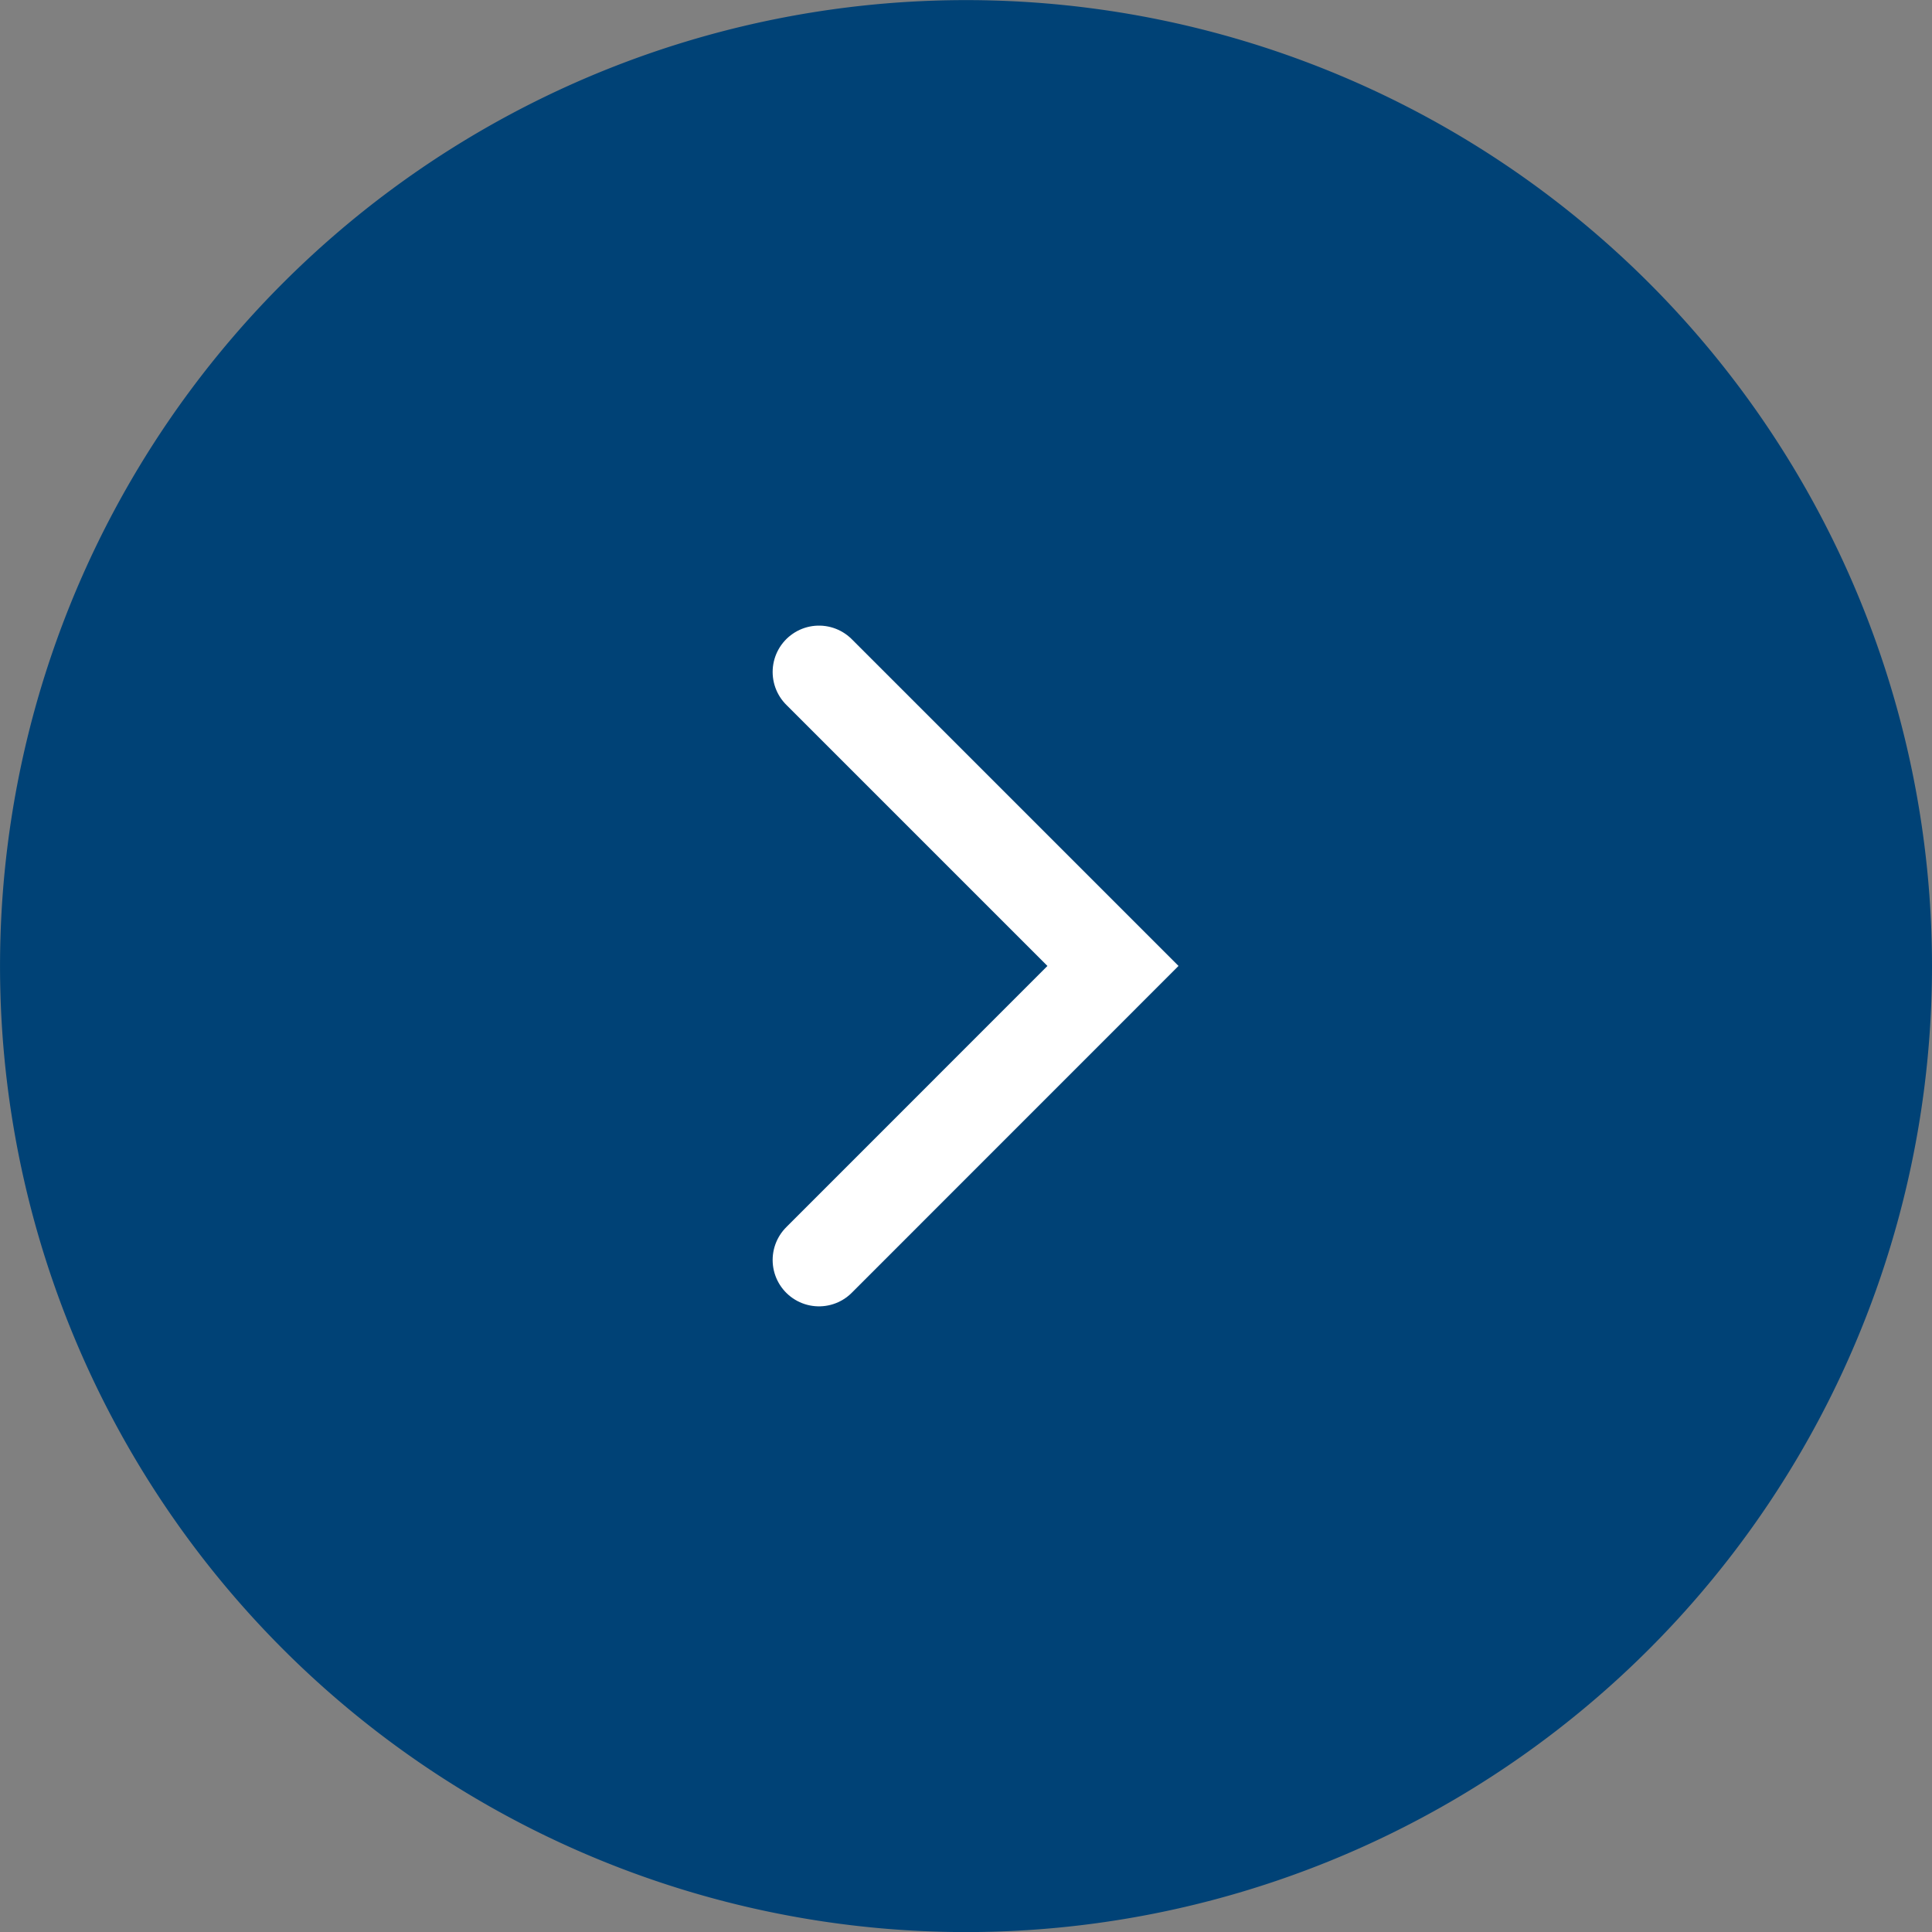
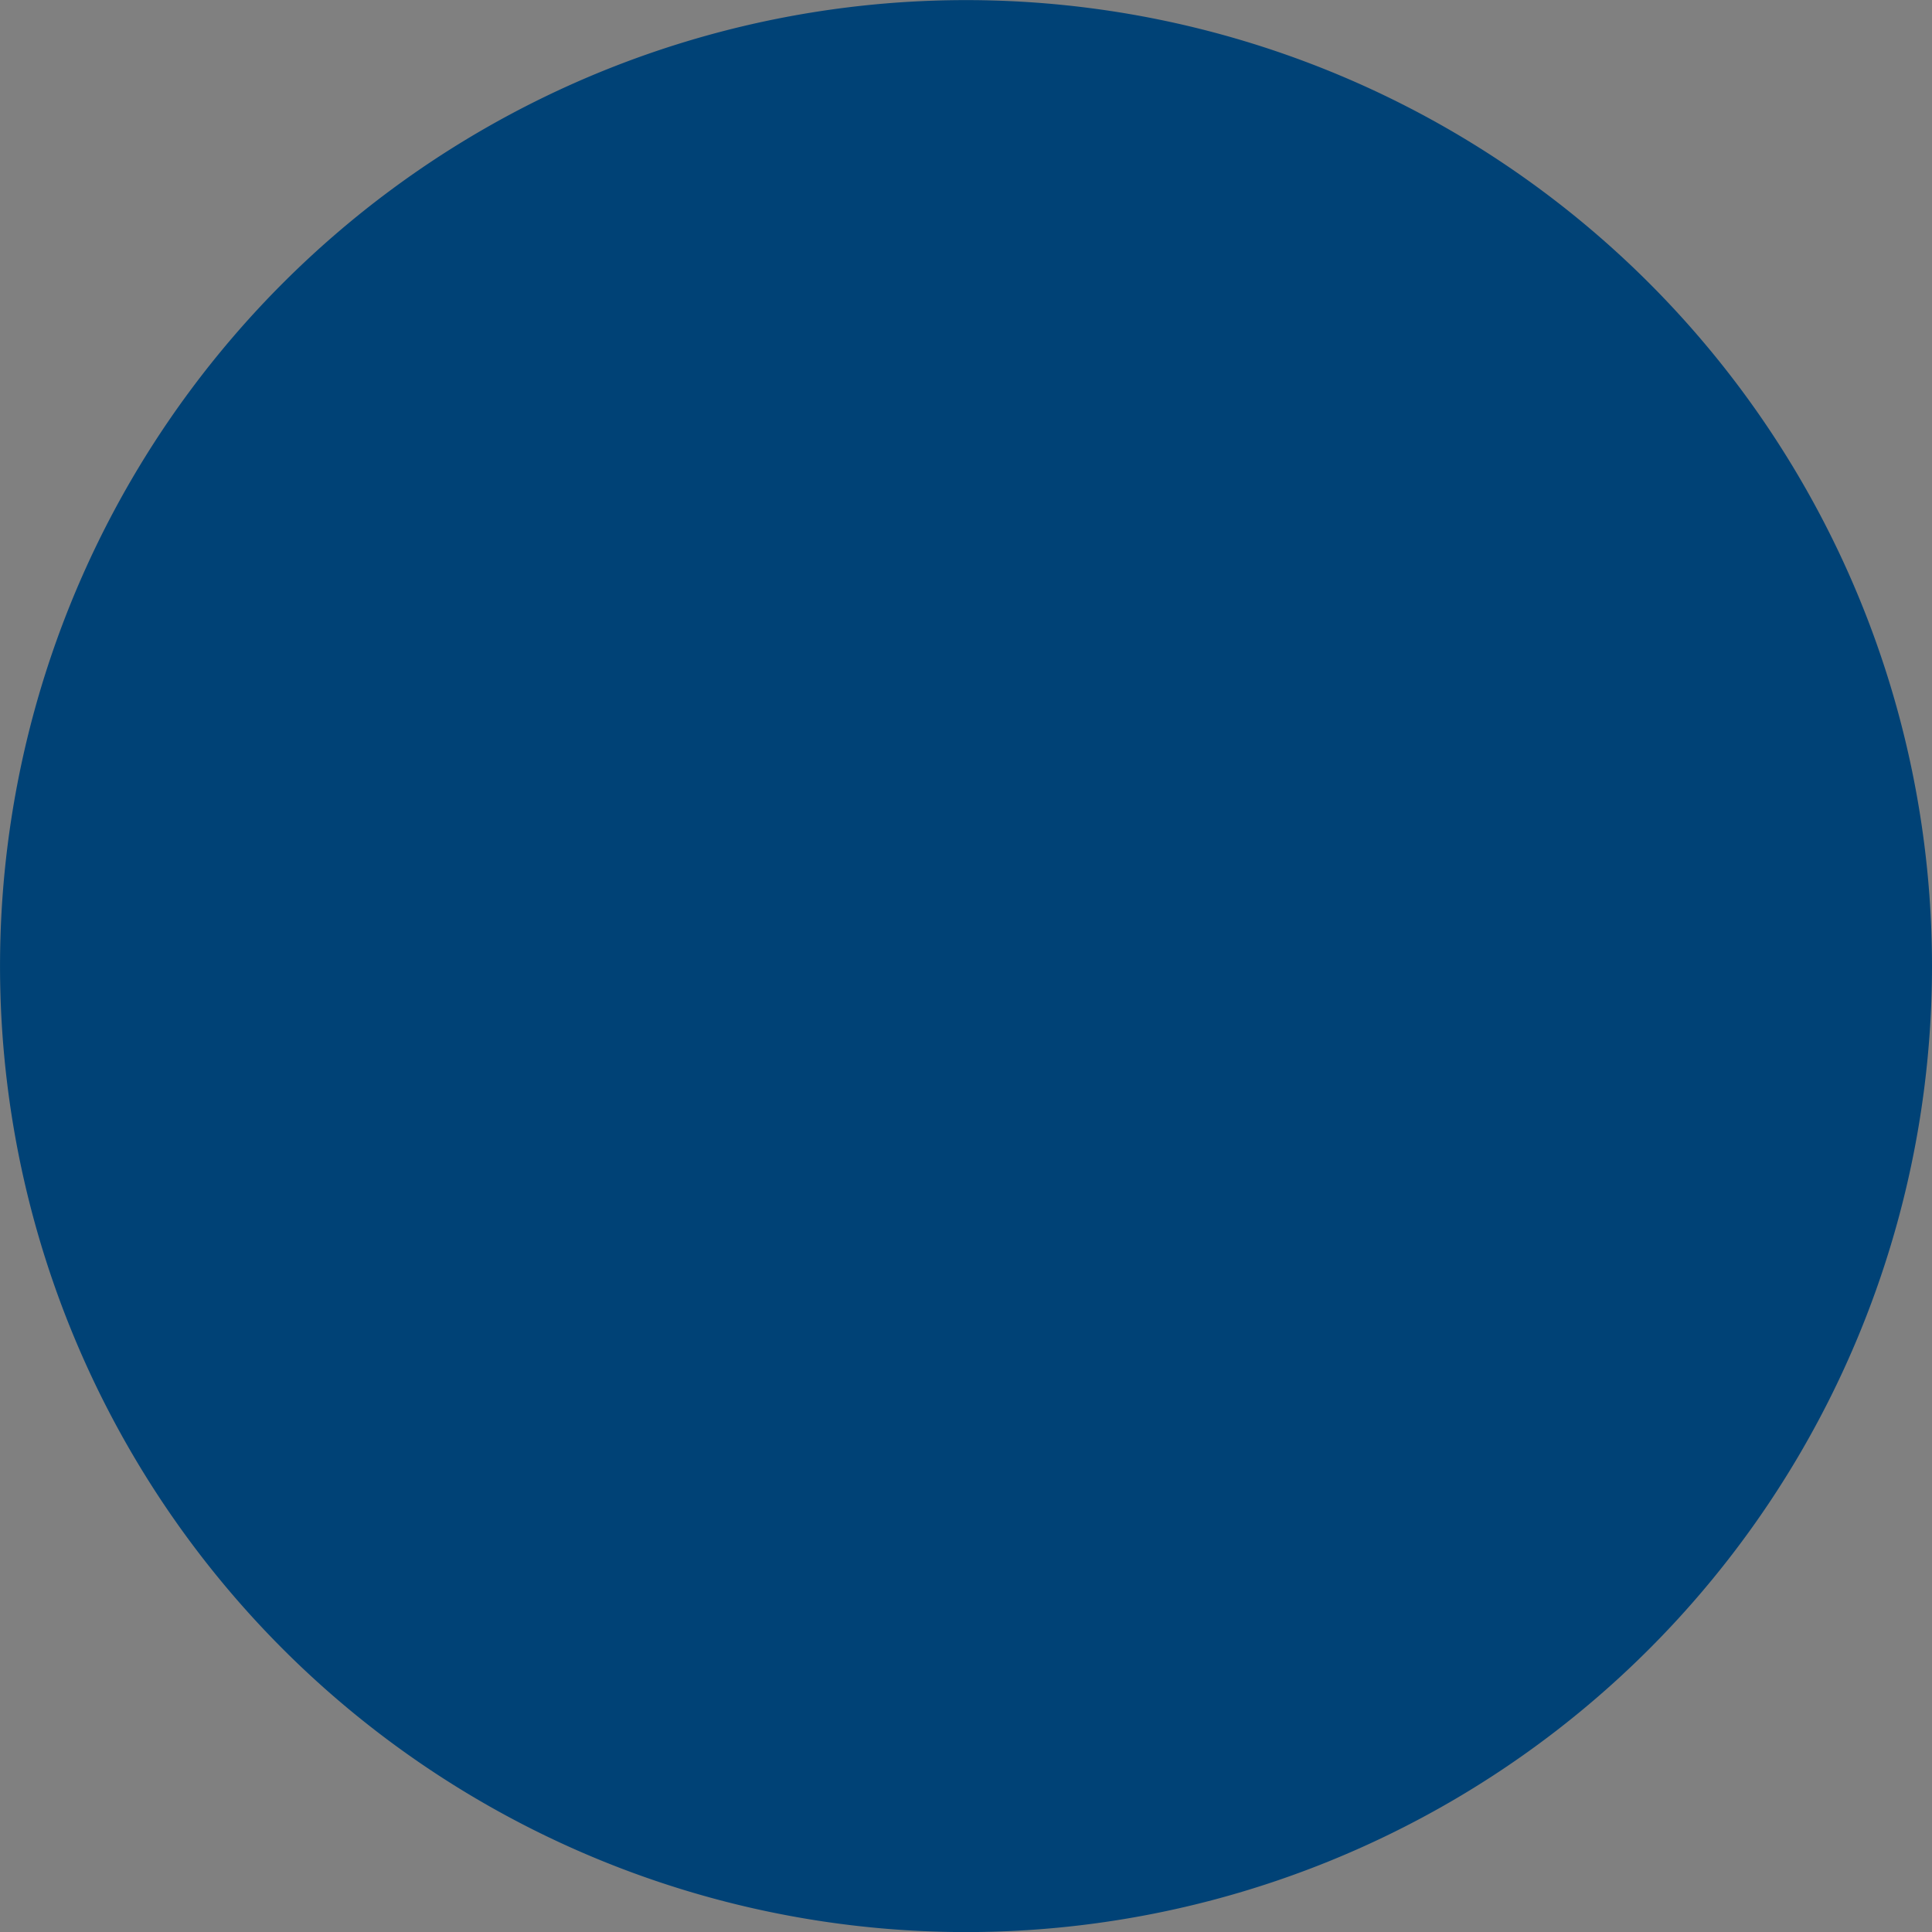
<svg xmlns="http://www.w3.org/2000/svg" width="54.021" height="54.021" viewBox="0 0 54.021 54.021">
  <rect x="0" y="0" width="54.021" height="54.021" fill="#808080" stroke="none" />
  <defs>
    <clipPath id="clip-path">
      <rect id="Retângulo_1272" data-name="Retângulo 1272" width="54.021" height="54.021" fill="none" />
    </clipPath>
  </defs>
  <g id="Grupo_2181" data-name="Grupo 2181" transform="translate(0 0)">
    <g id="Grupo_2180" data-name="Grupo 2180" transform="translate(0 0)" clip-path="url(#clip-path)">
      <path id="Caminho_7179" data-name="Caminho 7179" d="M54.021,27.012A27.01,27.01,0,1,0,27.009,54.023,27.011,27.011,0,0,0,54.021,27.012" transform="translate(0 0)" fill="#004276" />
-       <path id="Caminho_7180" data-name="Caminho 7180" d="M10.107,8.293l8.22,8.22-8.22,8.222" transform="translate(12.793 10.496)" fill="none" stroke="#fff" stroke-linecap="round" stroke-width="2.592" />
    </g>
  </g>
</svg>